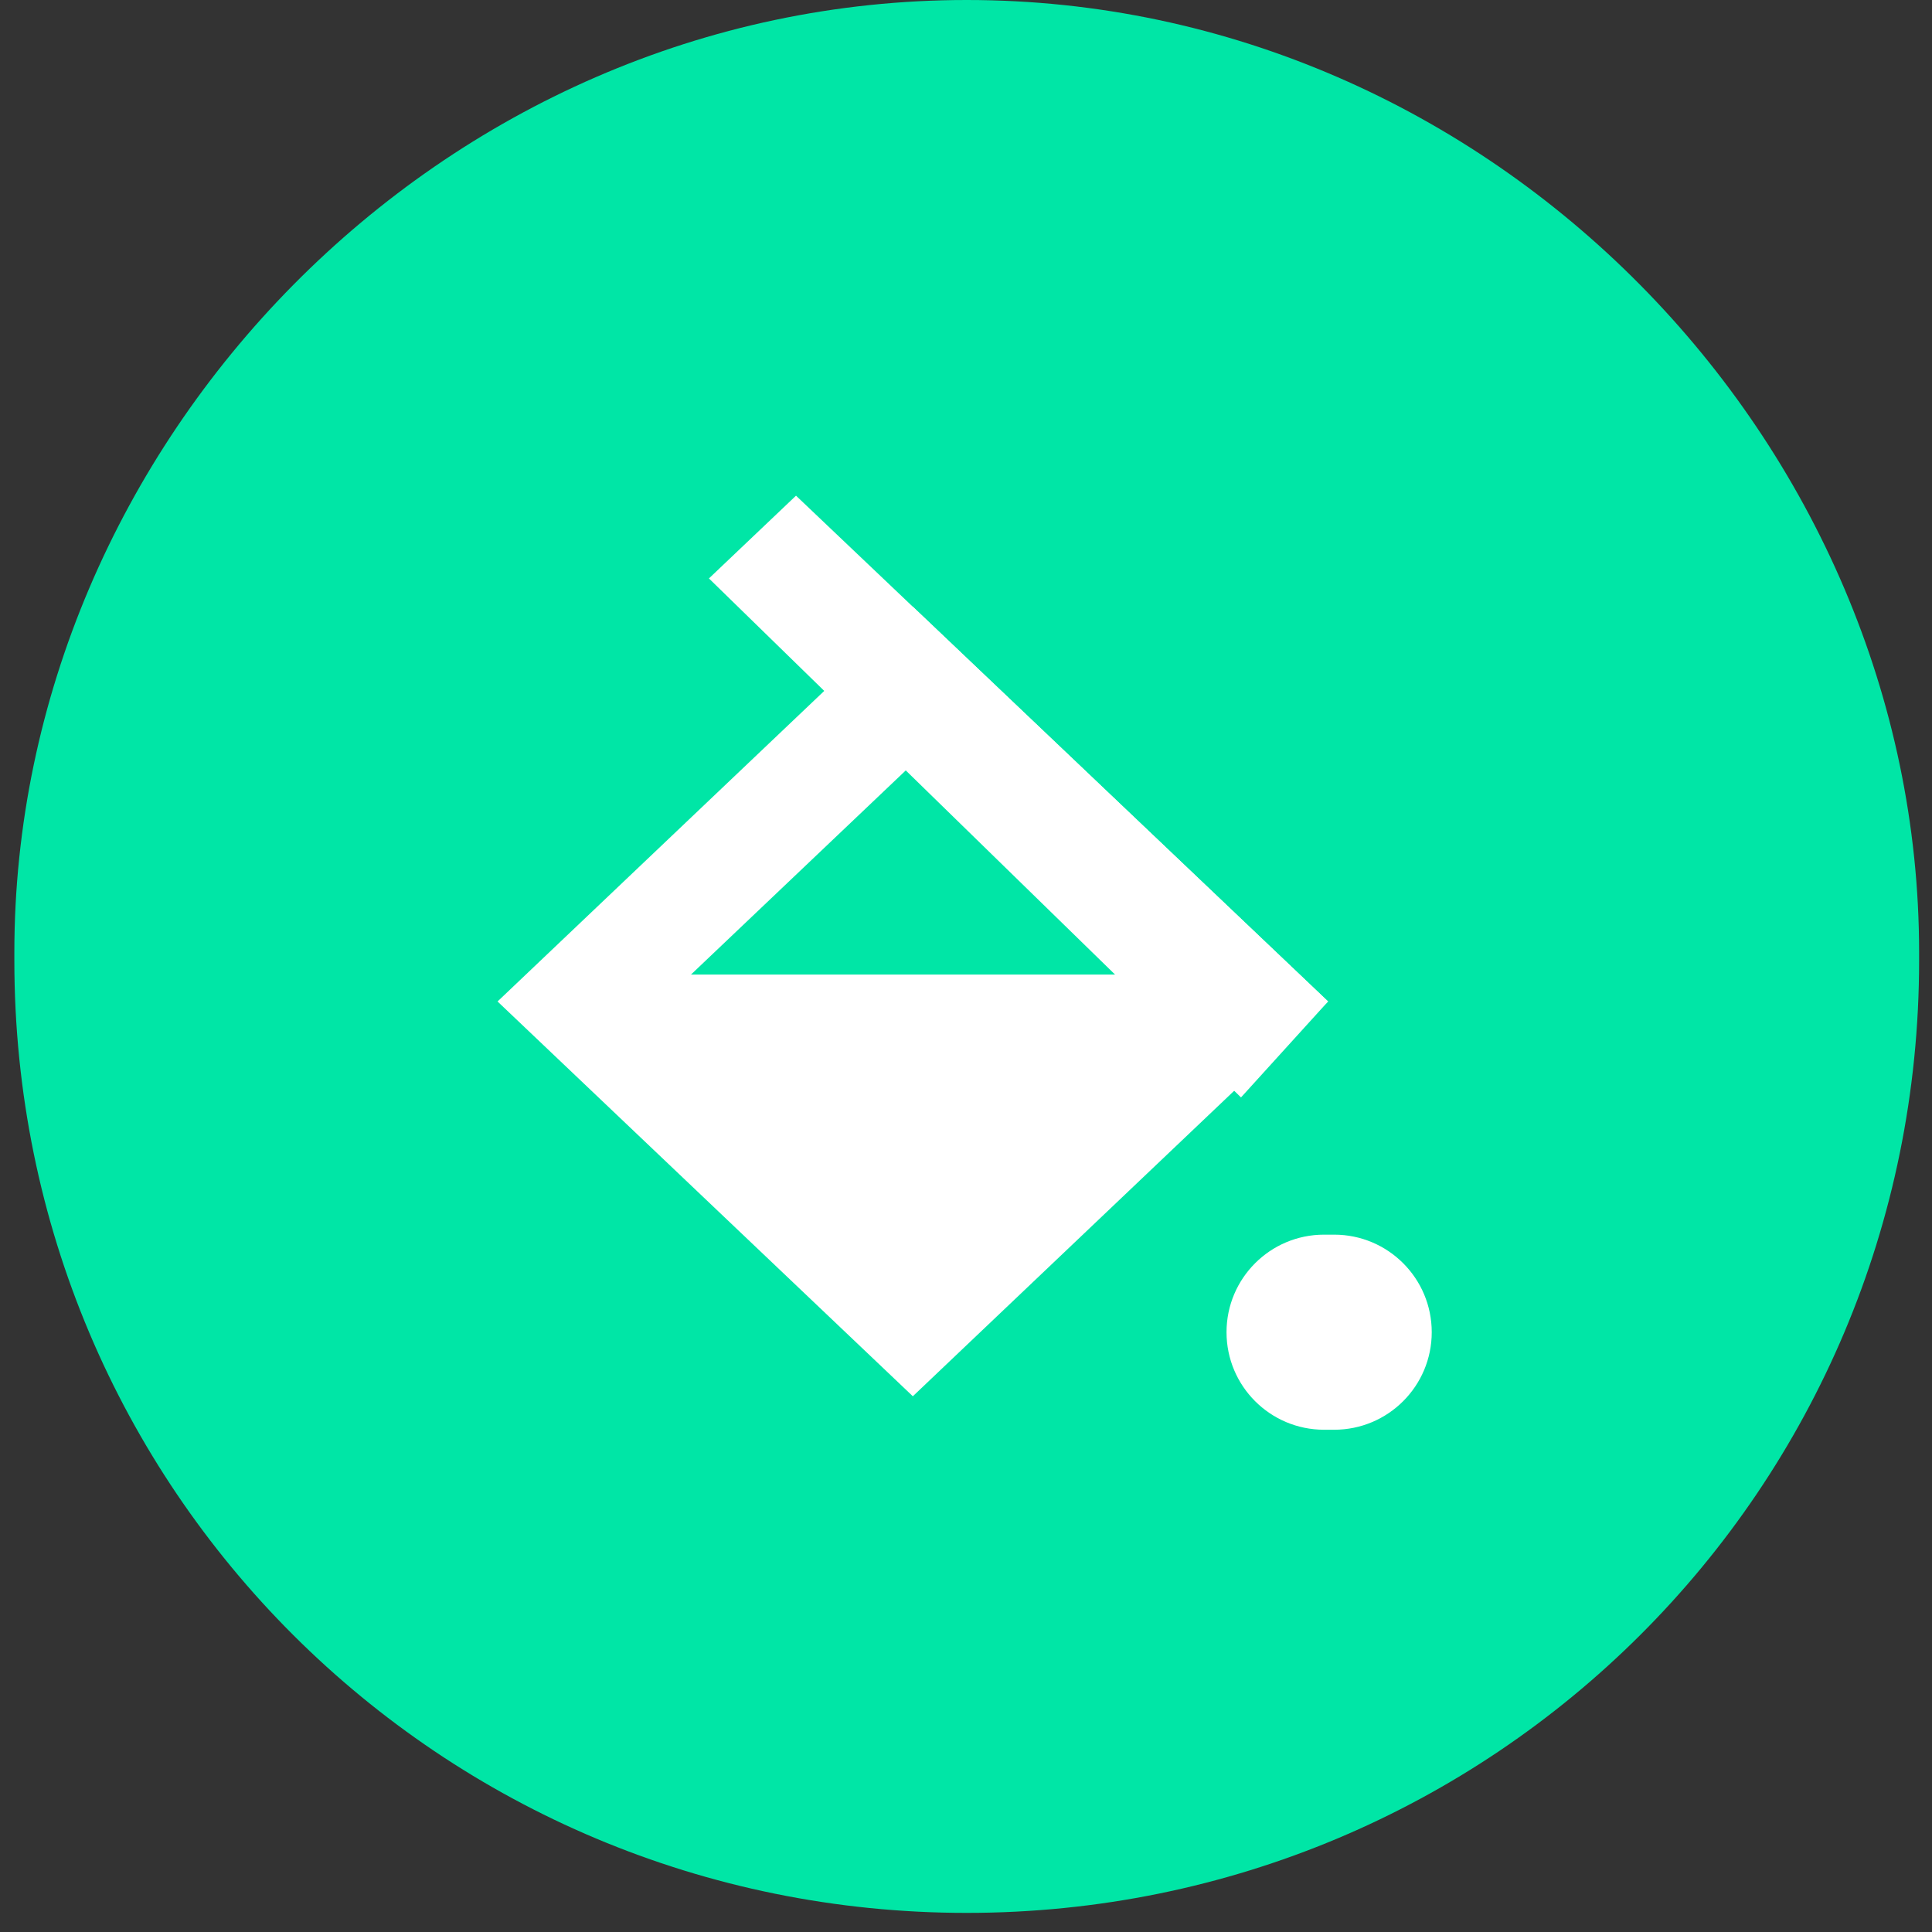
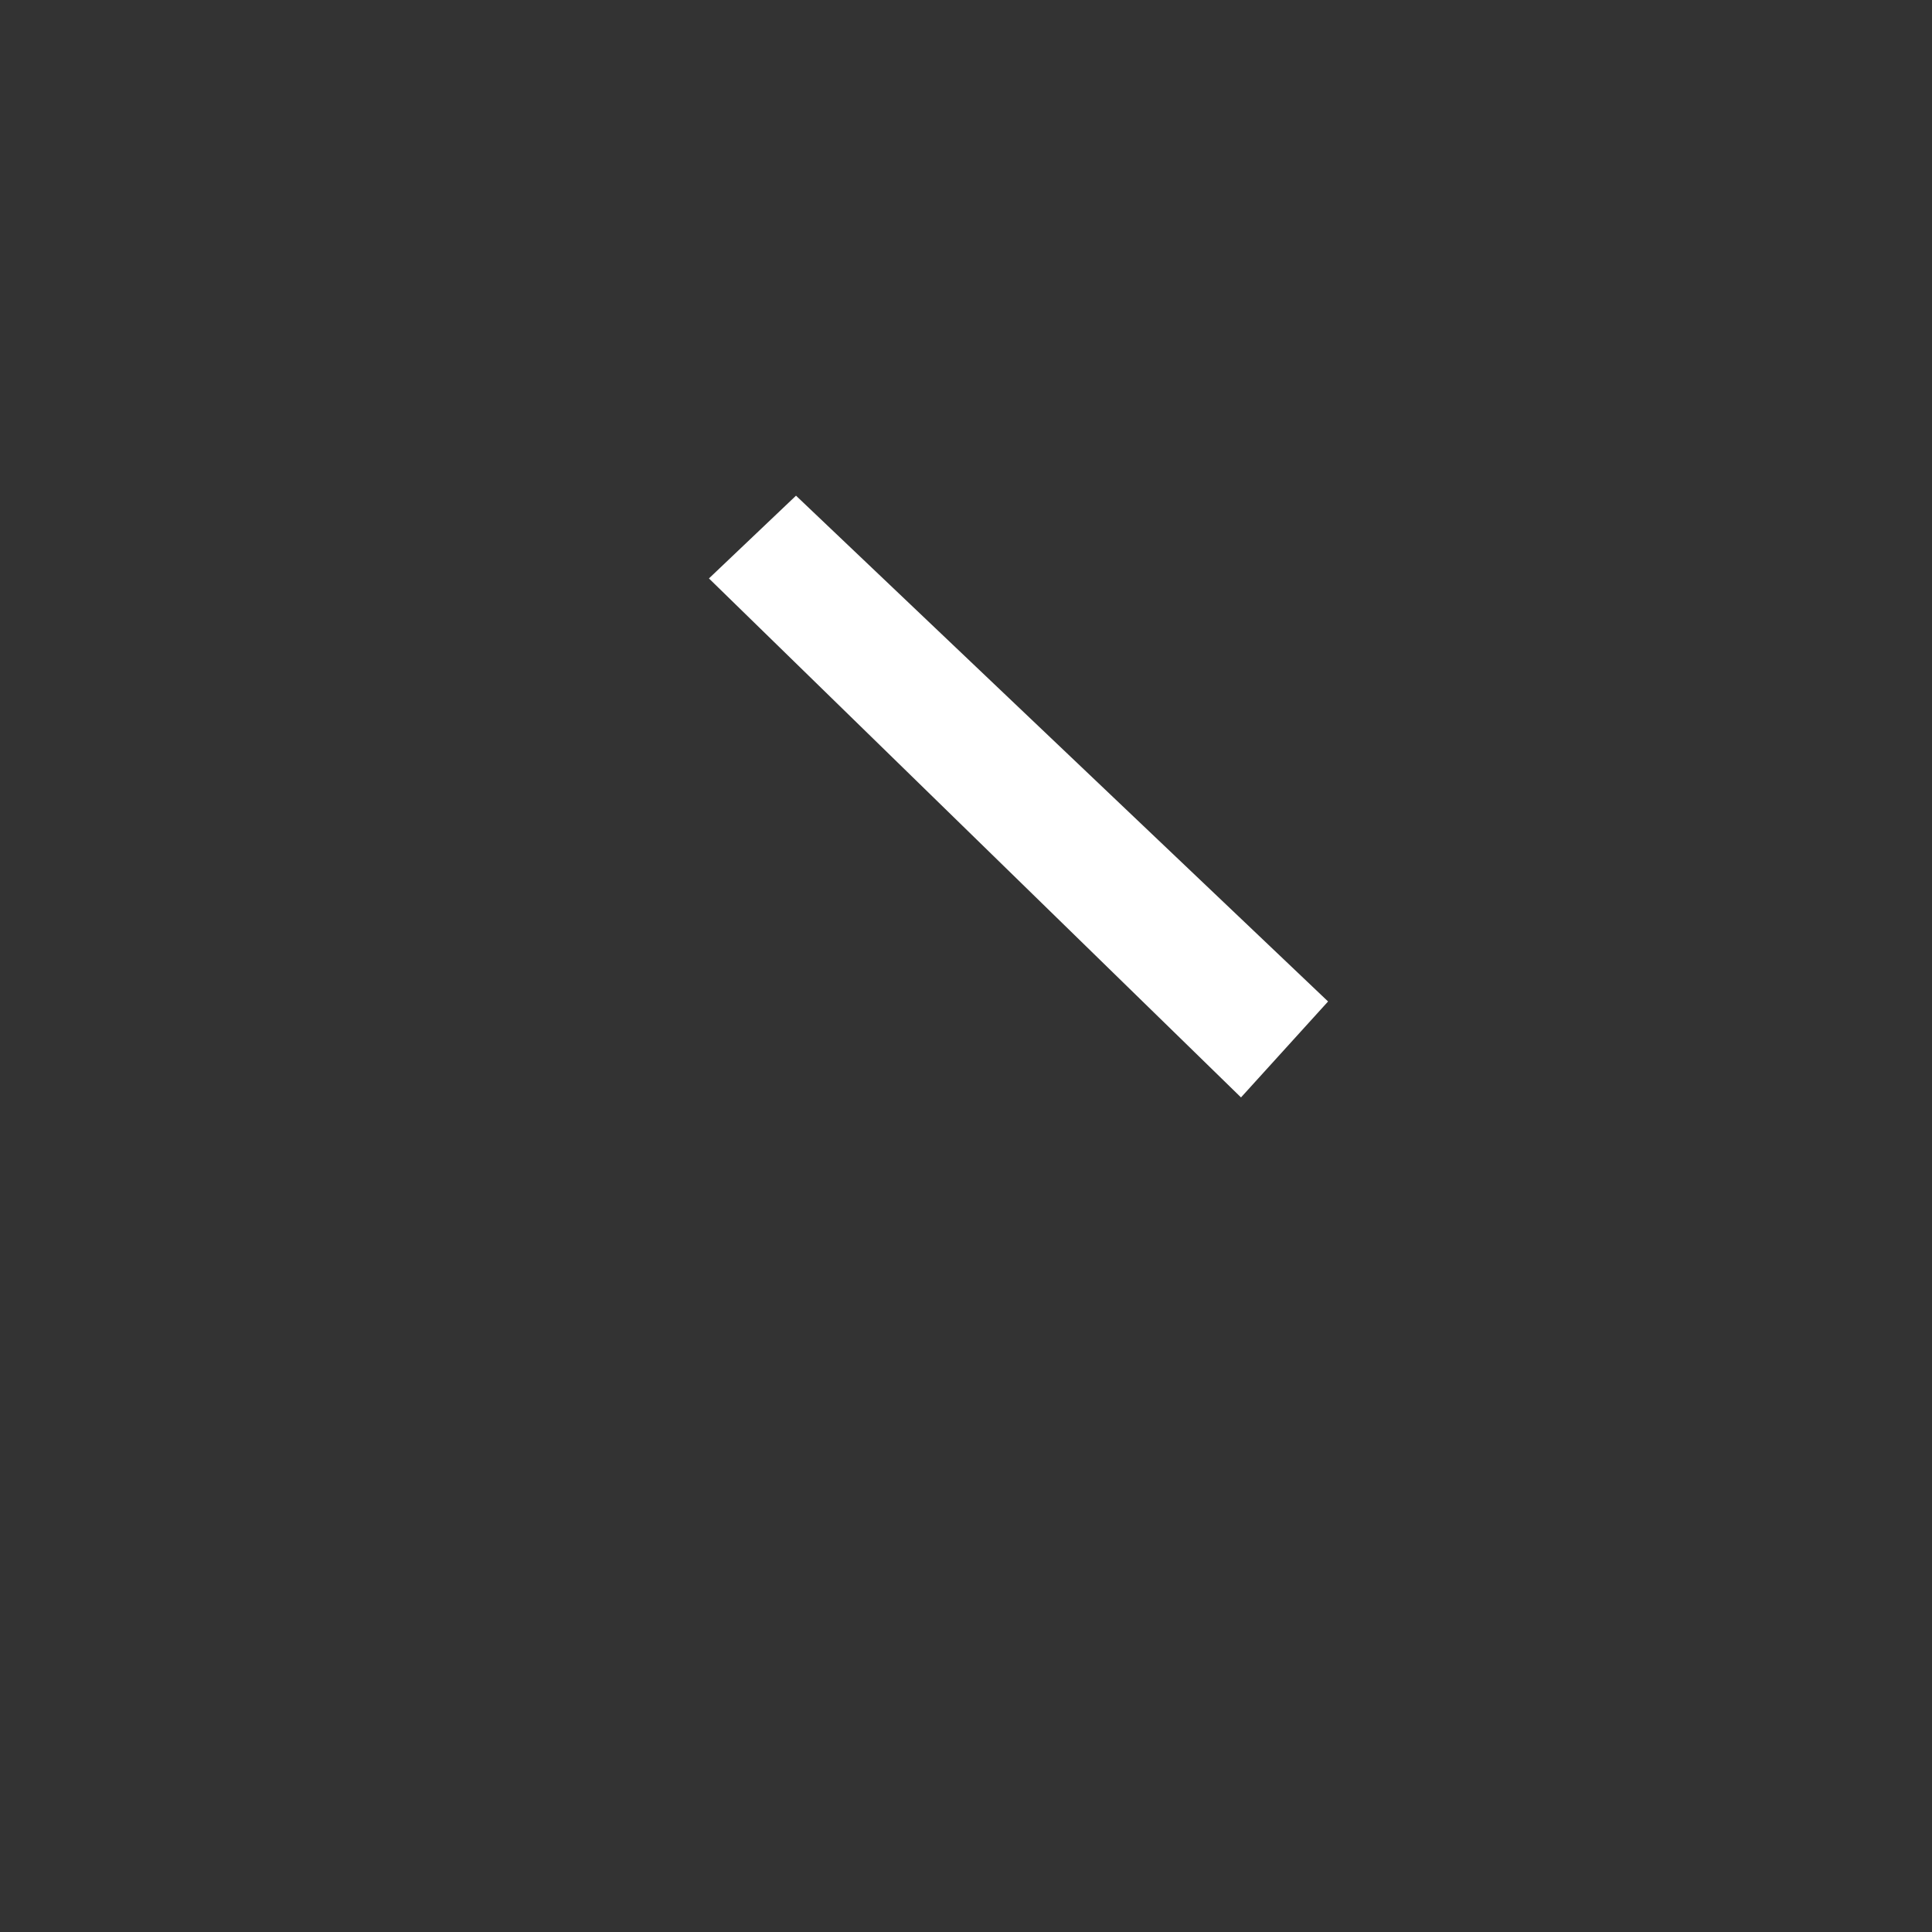
<svg xmlns="http://www.w3.org/2000/svg" width="91px" height="91px">
  <rect width="100%" height="100%" fill="#333333" stroke="none" />
-   <path fill-rule="evenodd" fill="rgb(0, 230, 166)" d="M45.534,0.0 C70.309,0.0 90.393,20.83 90.393,44.858 L90.393,45.241 C90.393,70.16 70.309,90.100 45.534,90.100 C20.760,90.100 0.676,70.16 0.676,45.241 L0.676,44.858 C0.676,20.83 20.760,0.0 45.534,0.0 Z" />
-   <path fill-rule="evenodd" fill="rgb(255, 255, 255)" d="M42.996,65.766 L23.435,47.171 L42.996,28.576 L62.556,47.171 L42.996,65.766 ZM31.213,47.171 L42.996,58.371 L54.778,47.171 L42.996,35.971 L31.213,47.171 Z" />
  <path fill-rule="evenodd" fill="rgb(255, 255, 255)" d="M33.392,27.245 L37.493,23.347 L62.554,47.171 L58.453,51.69 L33.392,27.245 Z" />
-   <path fill-rule="evenodd" fill="rgb(255, 255, 255)" d="M62.365,58.154 L62.843,58.154 C65.380,58.154 67.437,60.211 67.437,62.749 C67.437,65.286 65.380,67.343 62.843,67.343 L62.365,67.343 C59.828,67.343 57.771,65.286 57.771,62.749 C57.771,60.211 59.828,58.154 62.365,58.154 Z" />
-   <path fill-rule="evenodd" fill="rgb(255, 255, 255)" d="M41.661,64.279 L25.551,45.902 L60.993,45.902 L41.661,64.279 Z" />
</svg>